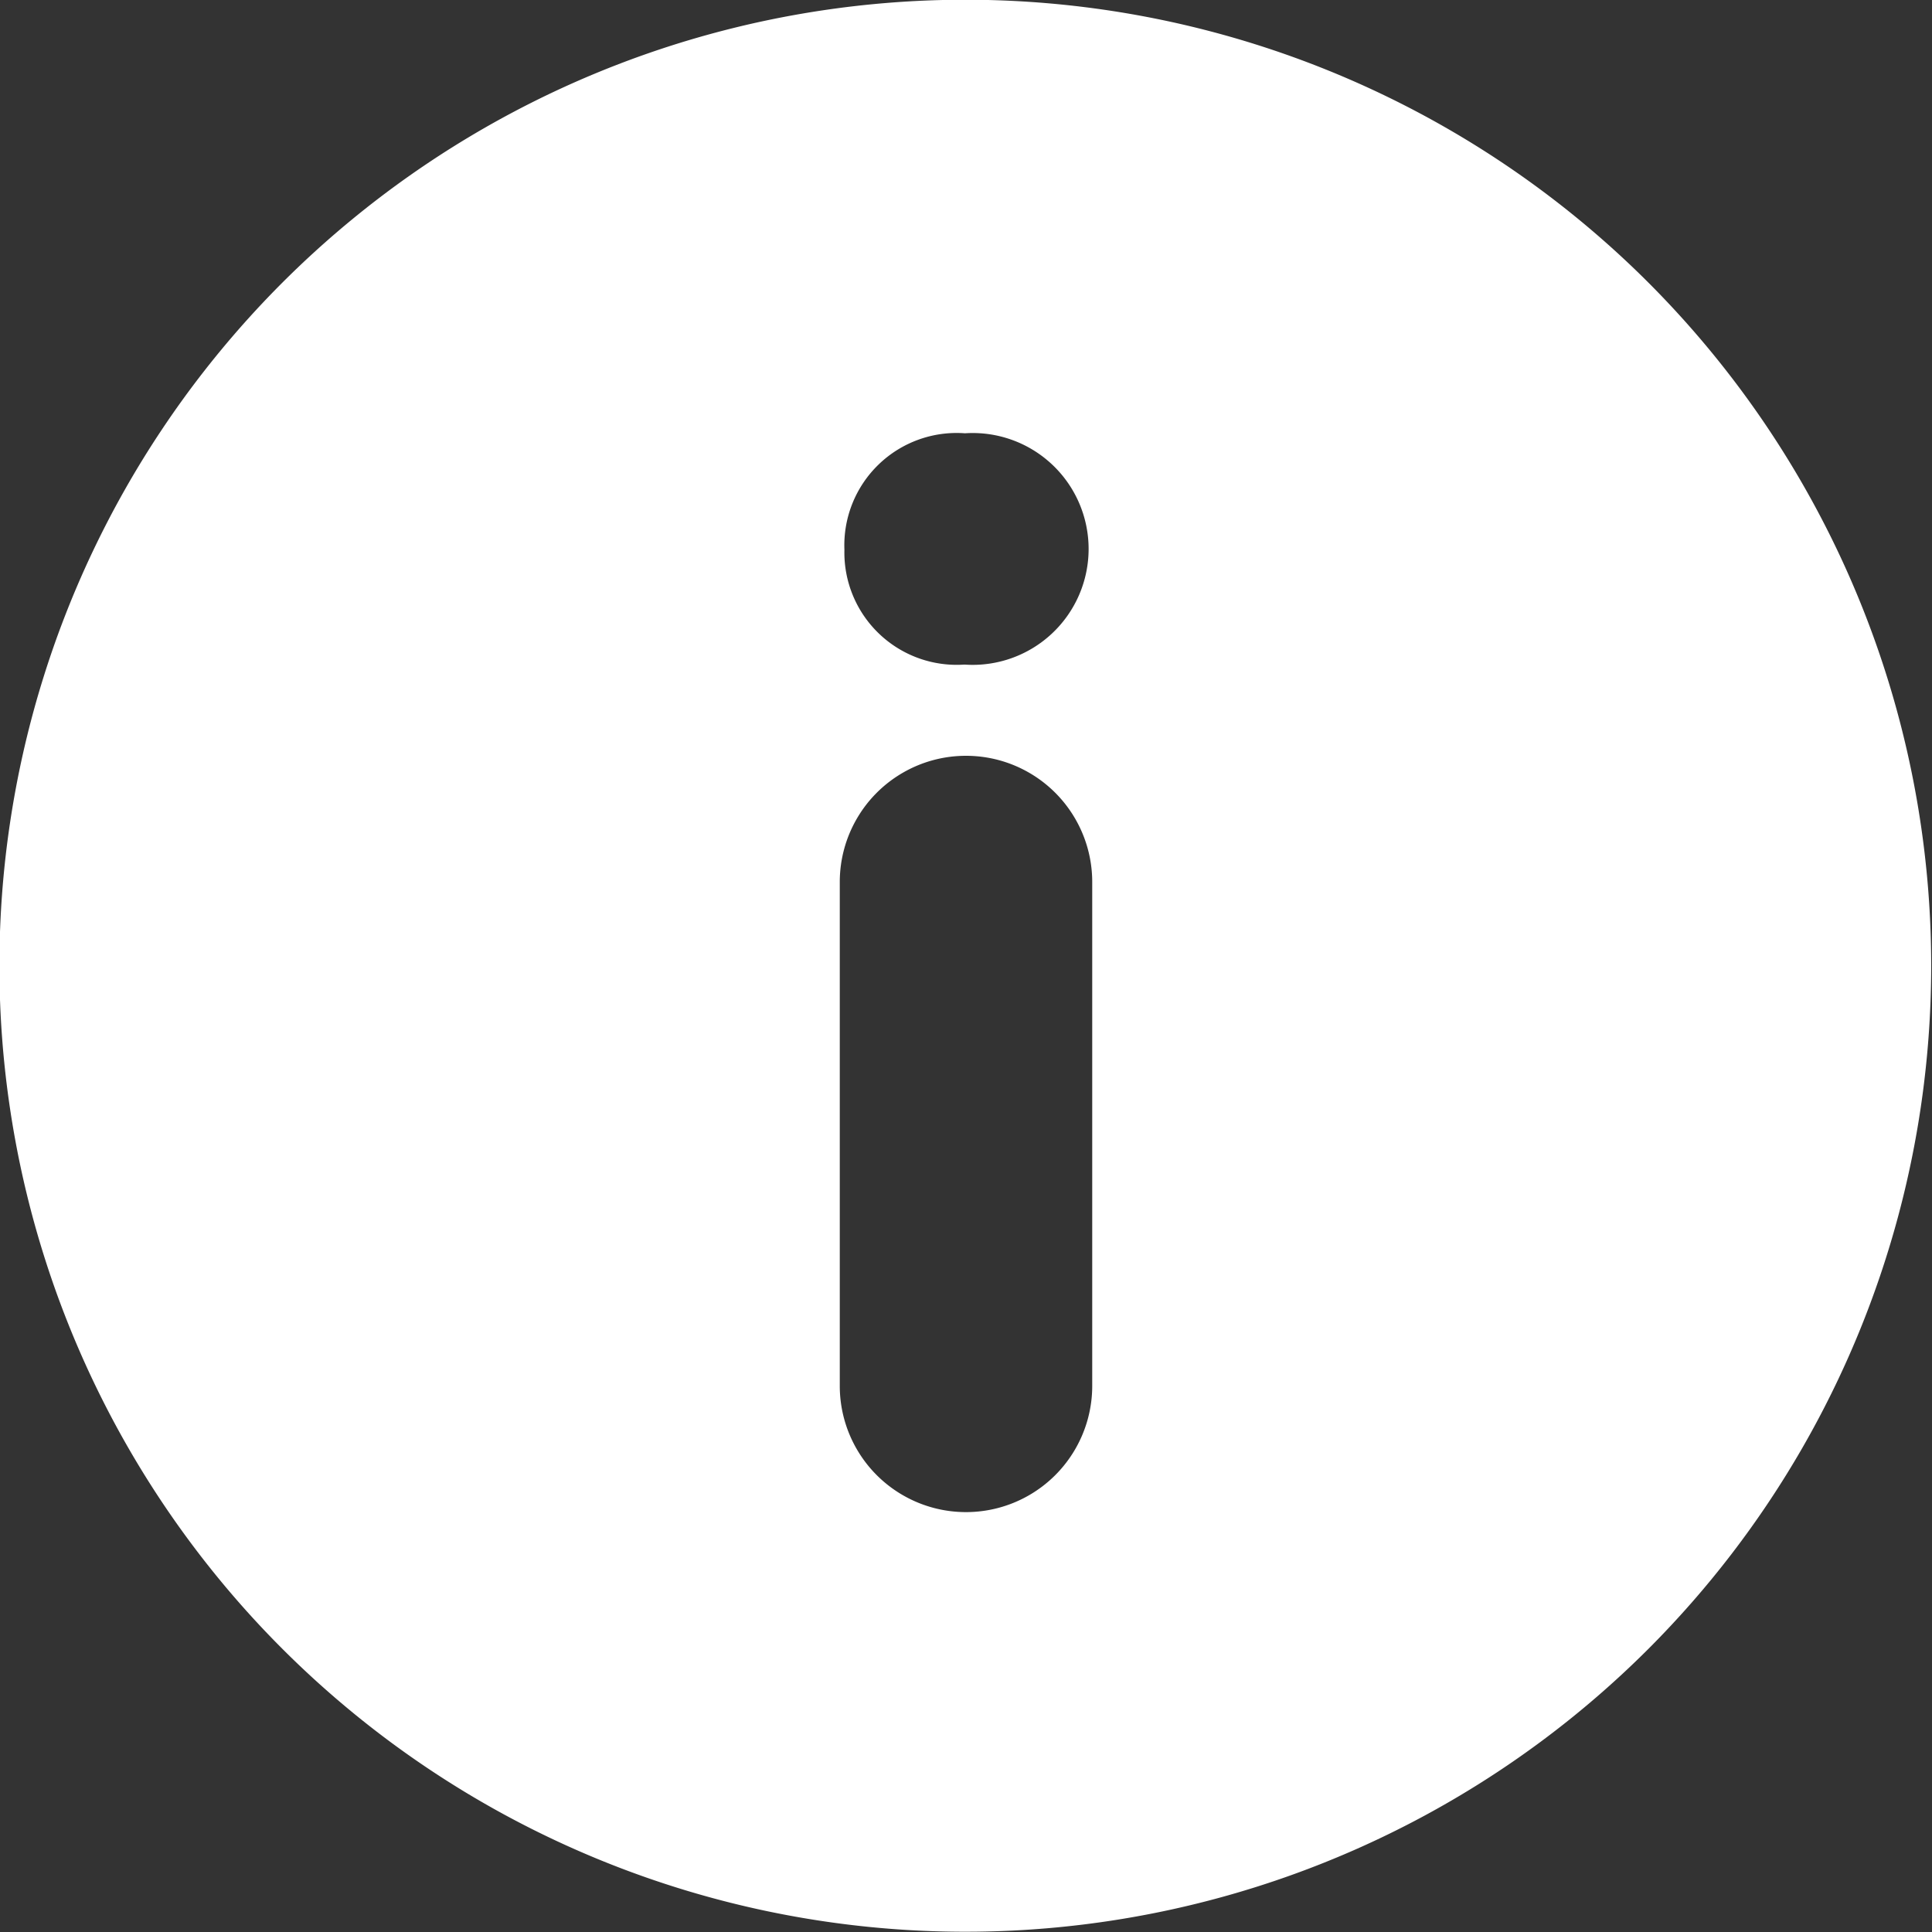
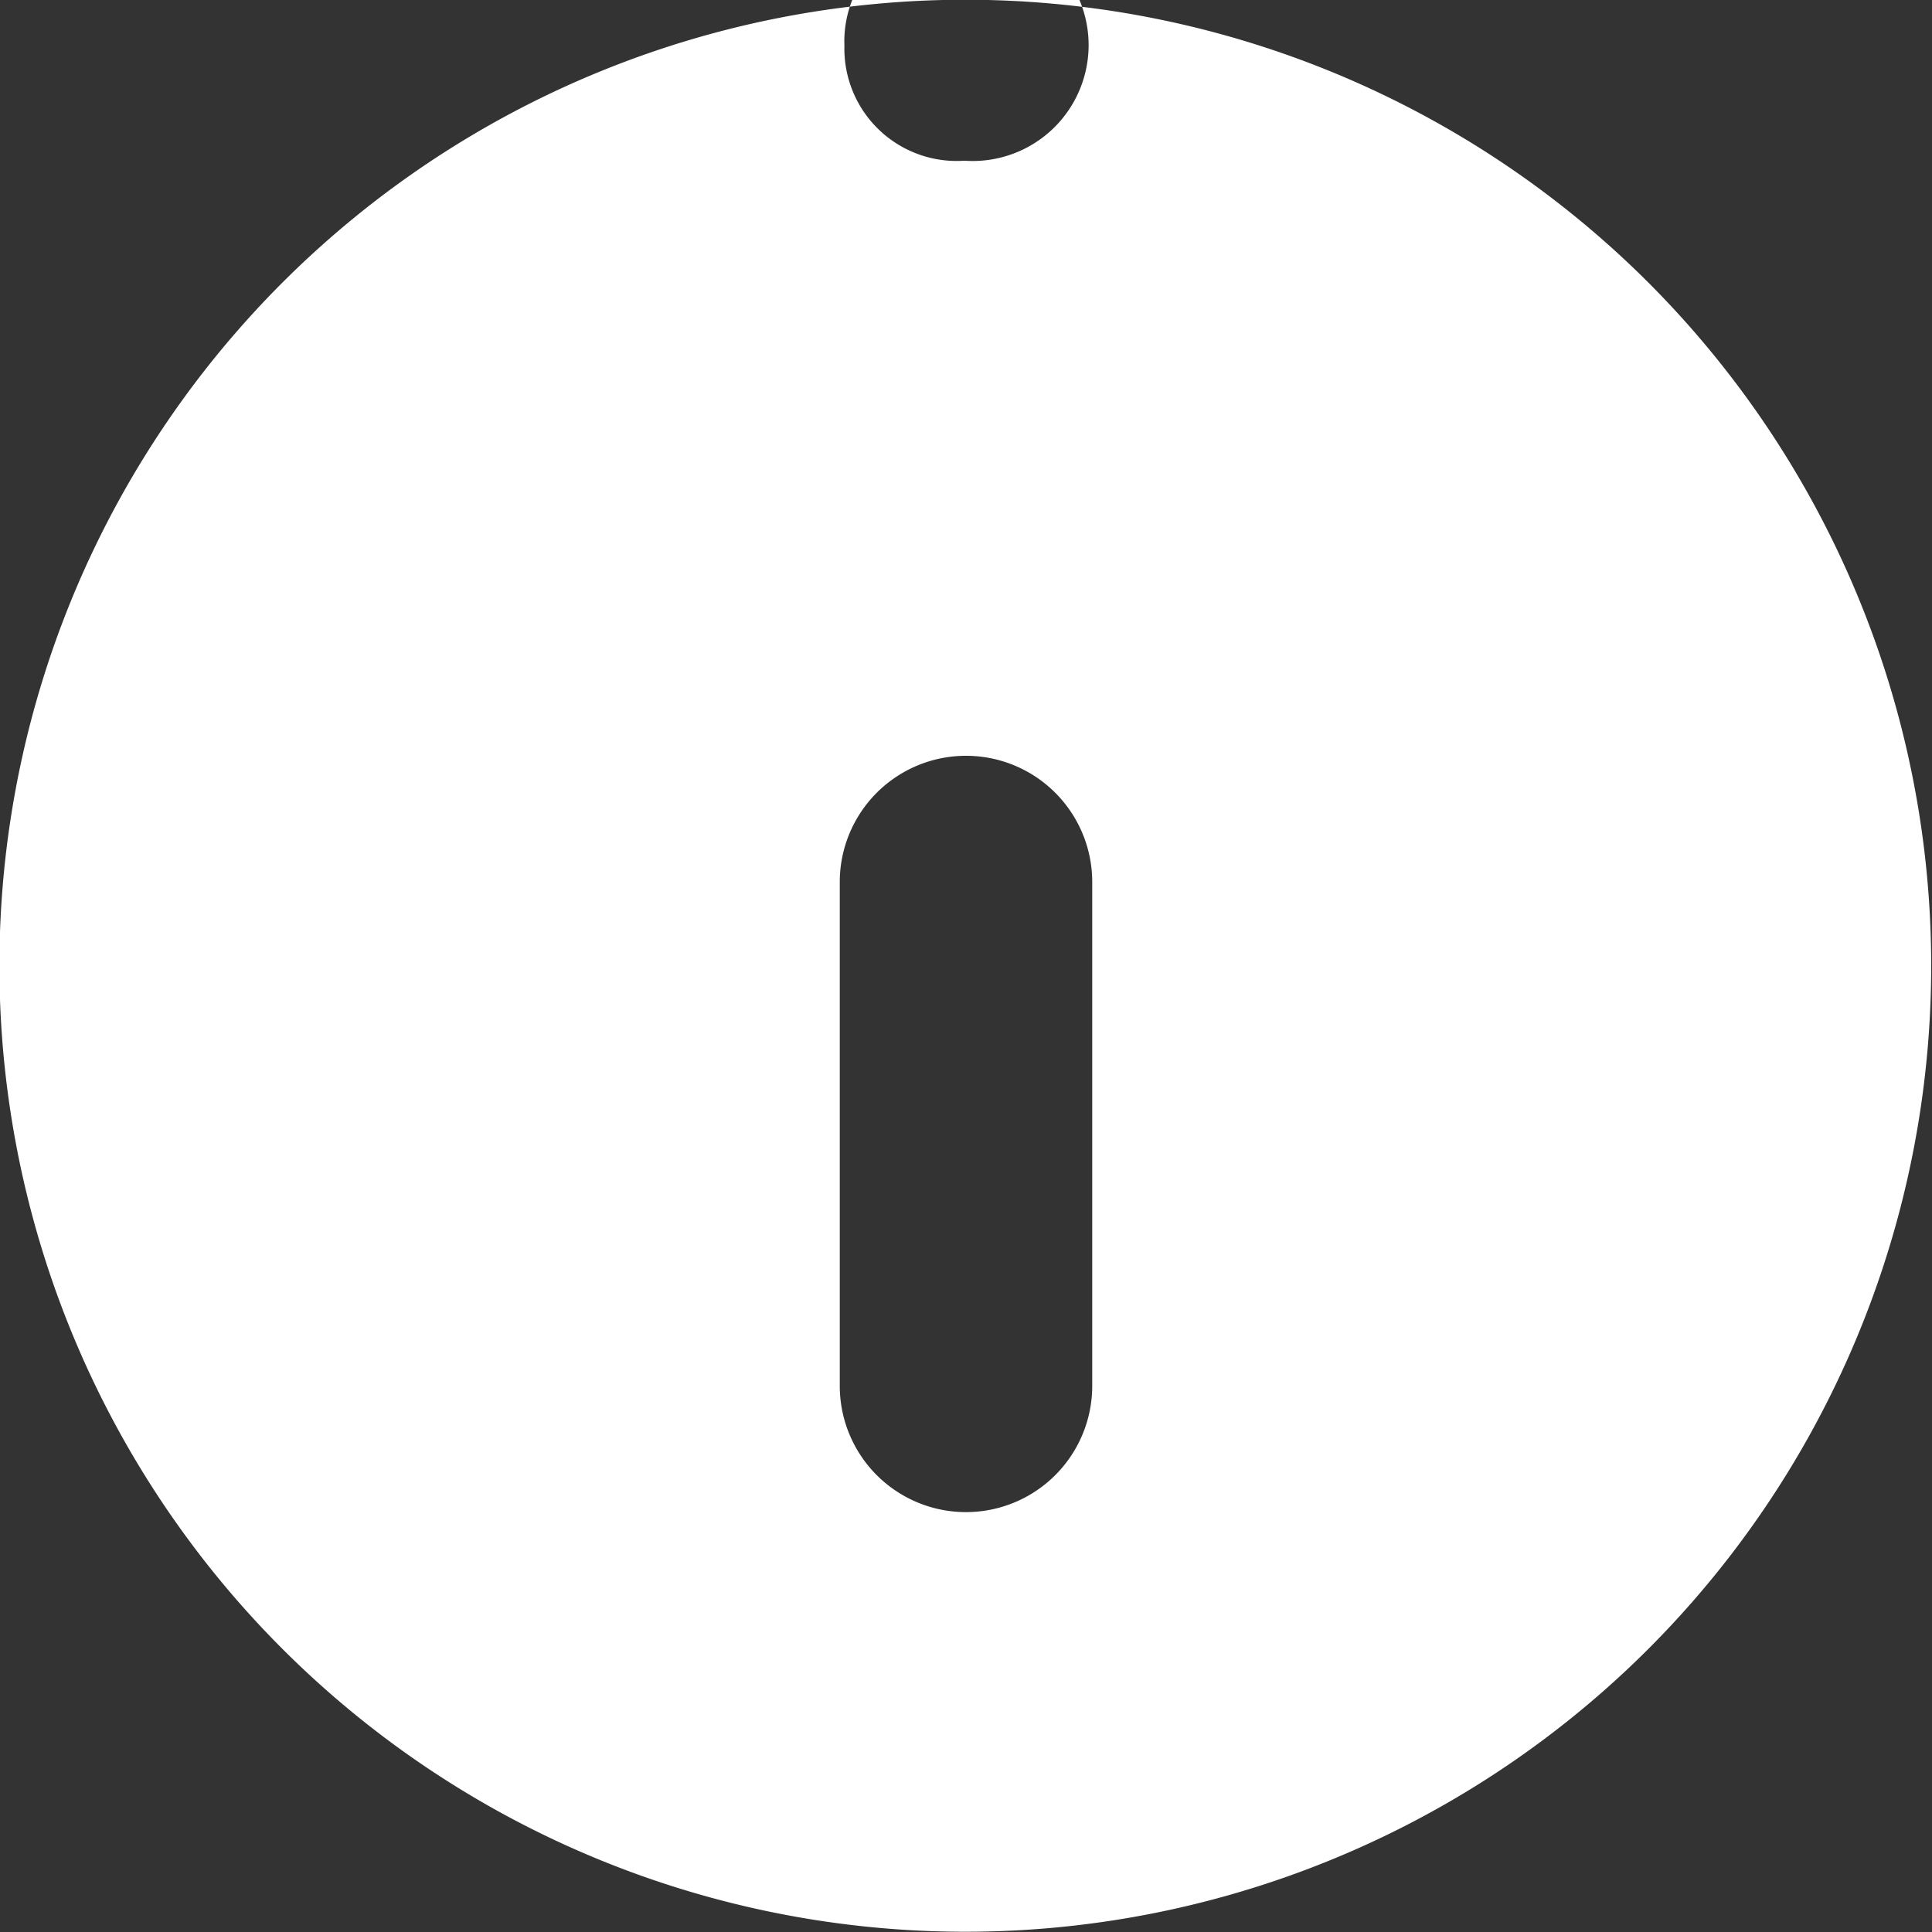
<svg xmlns="http://www.w3.org/2000/svg" width="37.5" height="37.5" viewBox="0 0 37.5 37.5">
  <rect x="0" y="0" width="37.5" height="37.5" fill="#333333" stroke="none" />
  <defs>
    <style>
      .cls-1 {
        fill: #fff;
      }
    </style>
  </defs>
  <title>アセット 9</title>
  <g id="レイヤー_2" data-name="レイヤー 2">
    <g id="contents">
-       <path class="cls-1" d="M32,5.49A18.75,18.75,0,1,0,32,32,18.76,18.76,0,0,0,32,5.49ZM21.2,26.9a2.45,2.45,0,0,1-4.9,0V17.12a2.45,2.45,0,1,1,4.9,0Zm-2.49-14a2.18,2.18,0,0,1-2.32-2.23,2.18,2.18,0,0,1,2.34-2.26,2.25,2.25,0,1,1,0,4.49Z" />
+       <path class="cls-1" d="M32,5.49A18.75,18.75,0,1,0,32,32,18.76,18.76,0,0,0,32,5.49ZM21.2,26.9a2.45,2.45,0,0,1-4.9,0V17.12a2.45,2.45,0,1,1,4.9,0m-2.49-14a2.18,2.18,0,0,1-2.32-2.23,2.18,2.18,0,0,1,2.34-2.26,2.25,2.25,0,1,1,0,4.49Z" />
    </g>
  </g>
</svg>